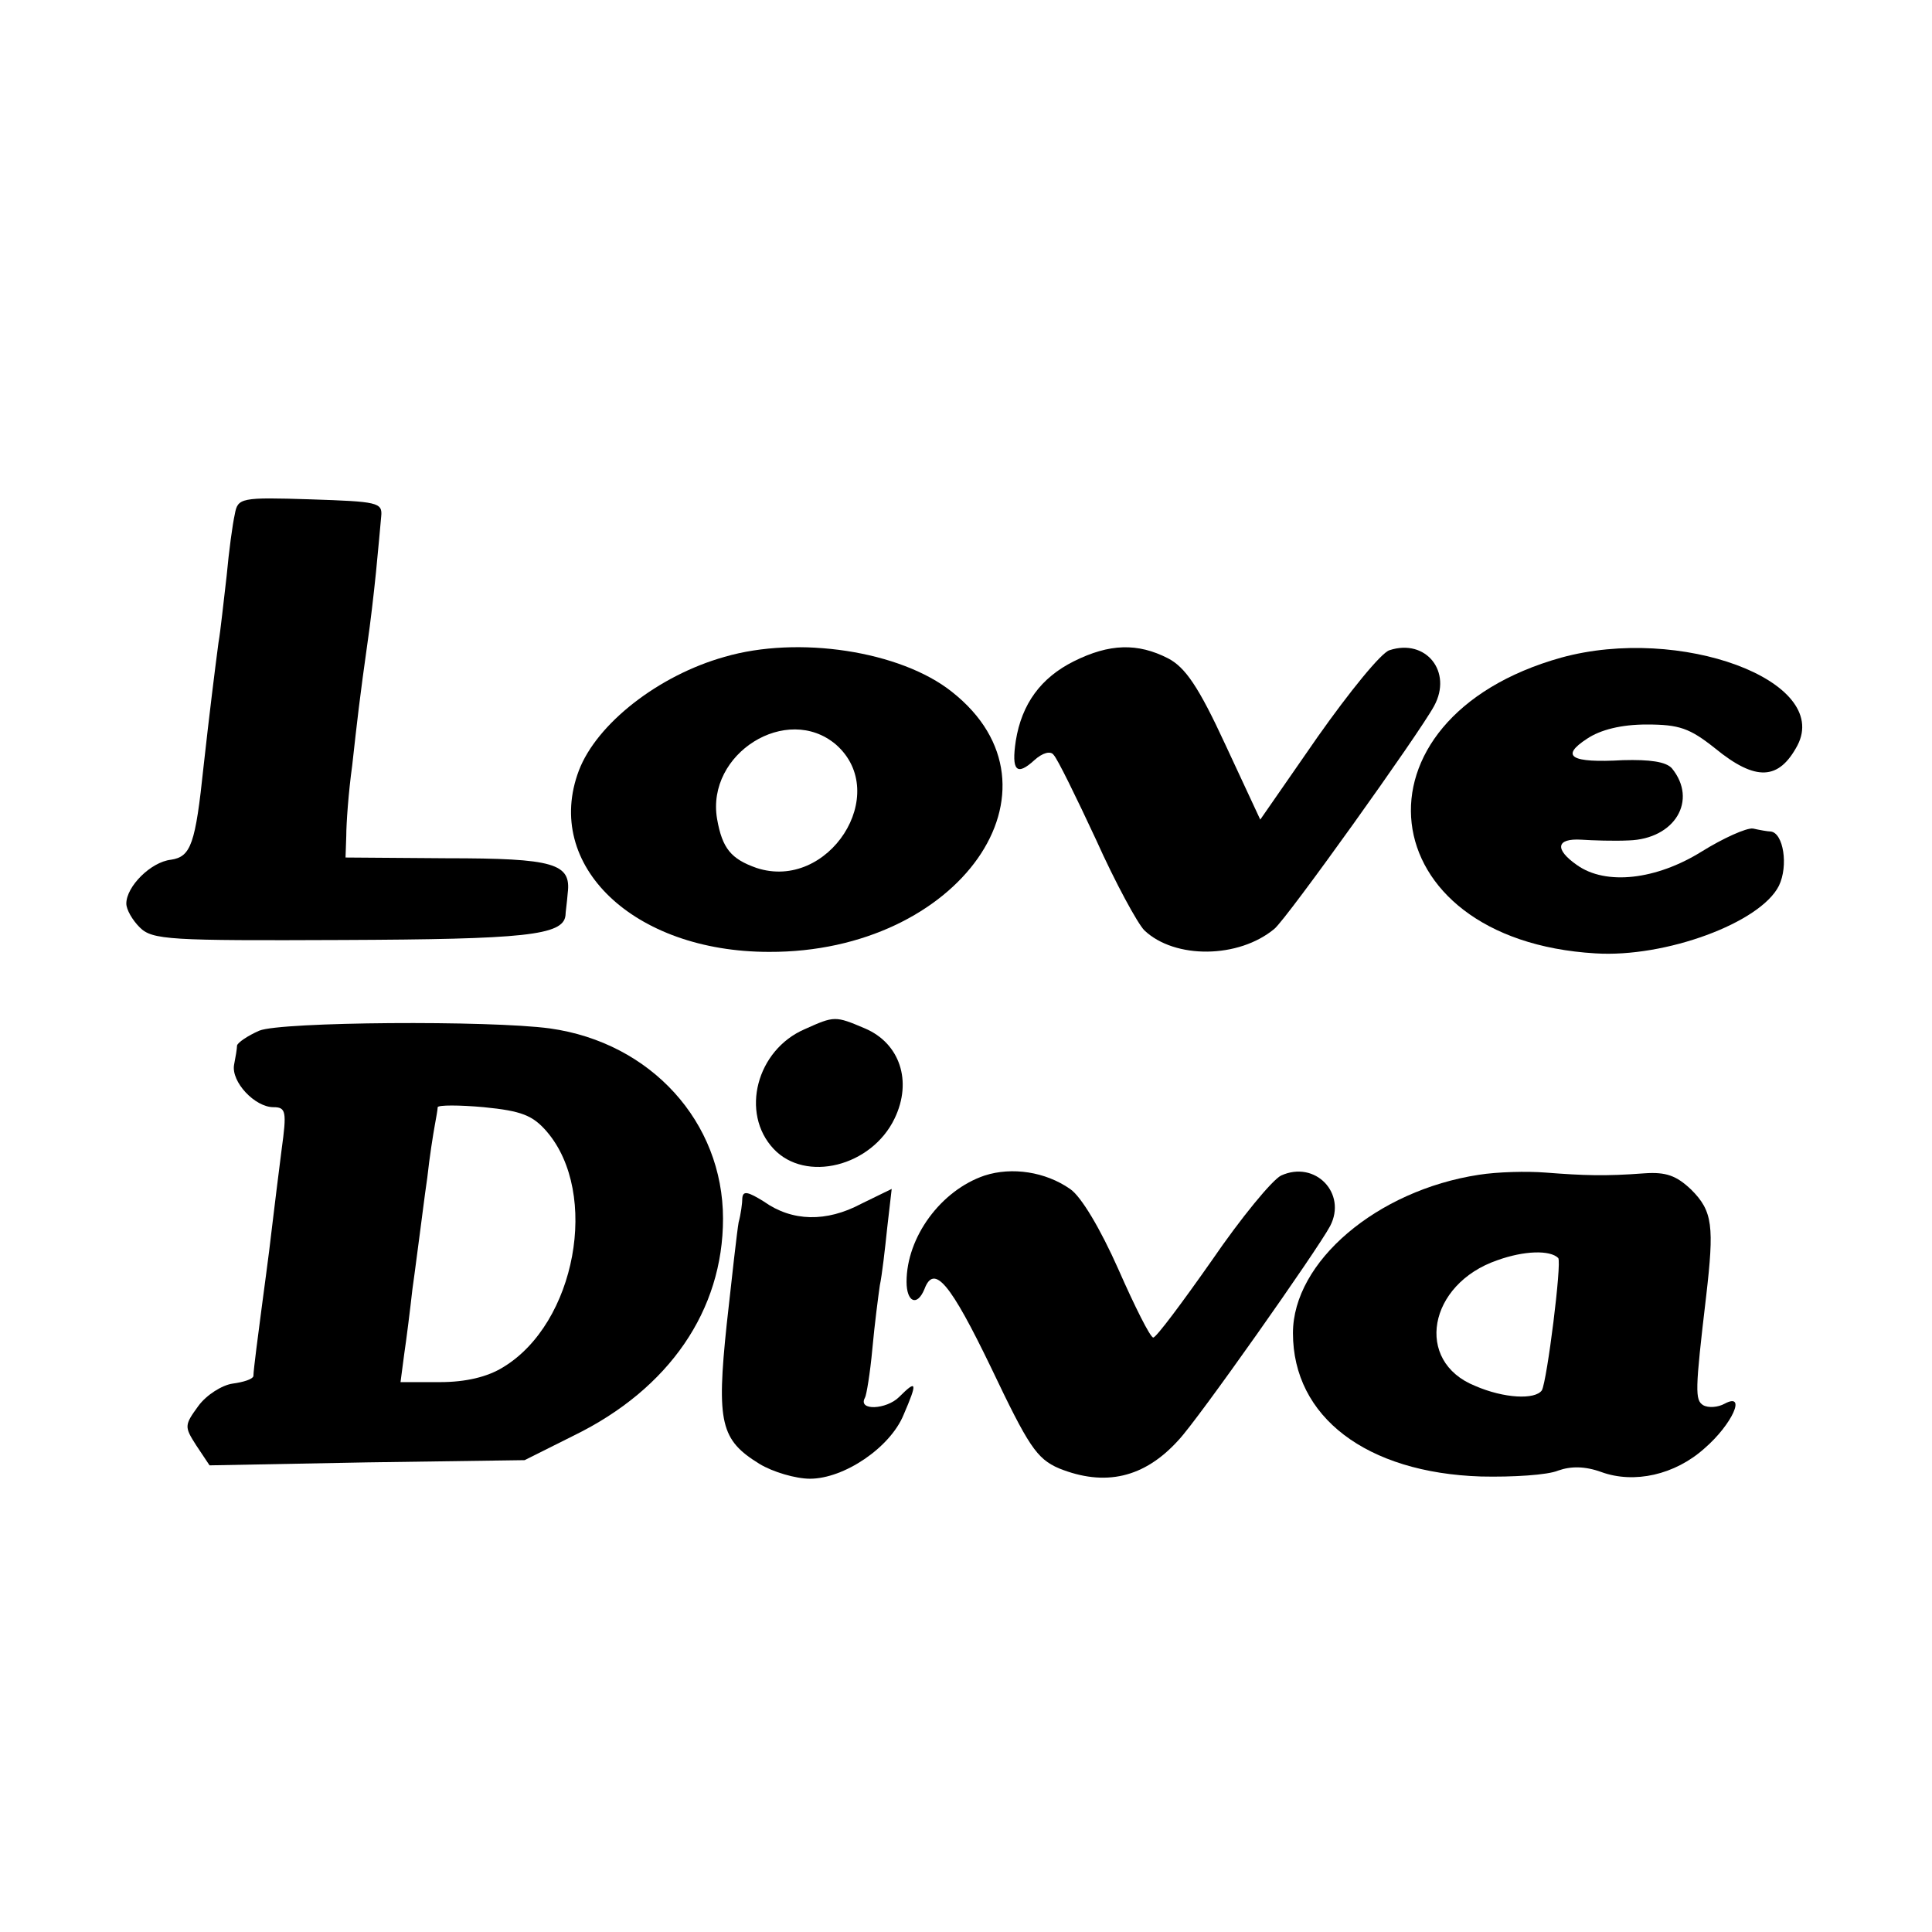
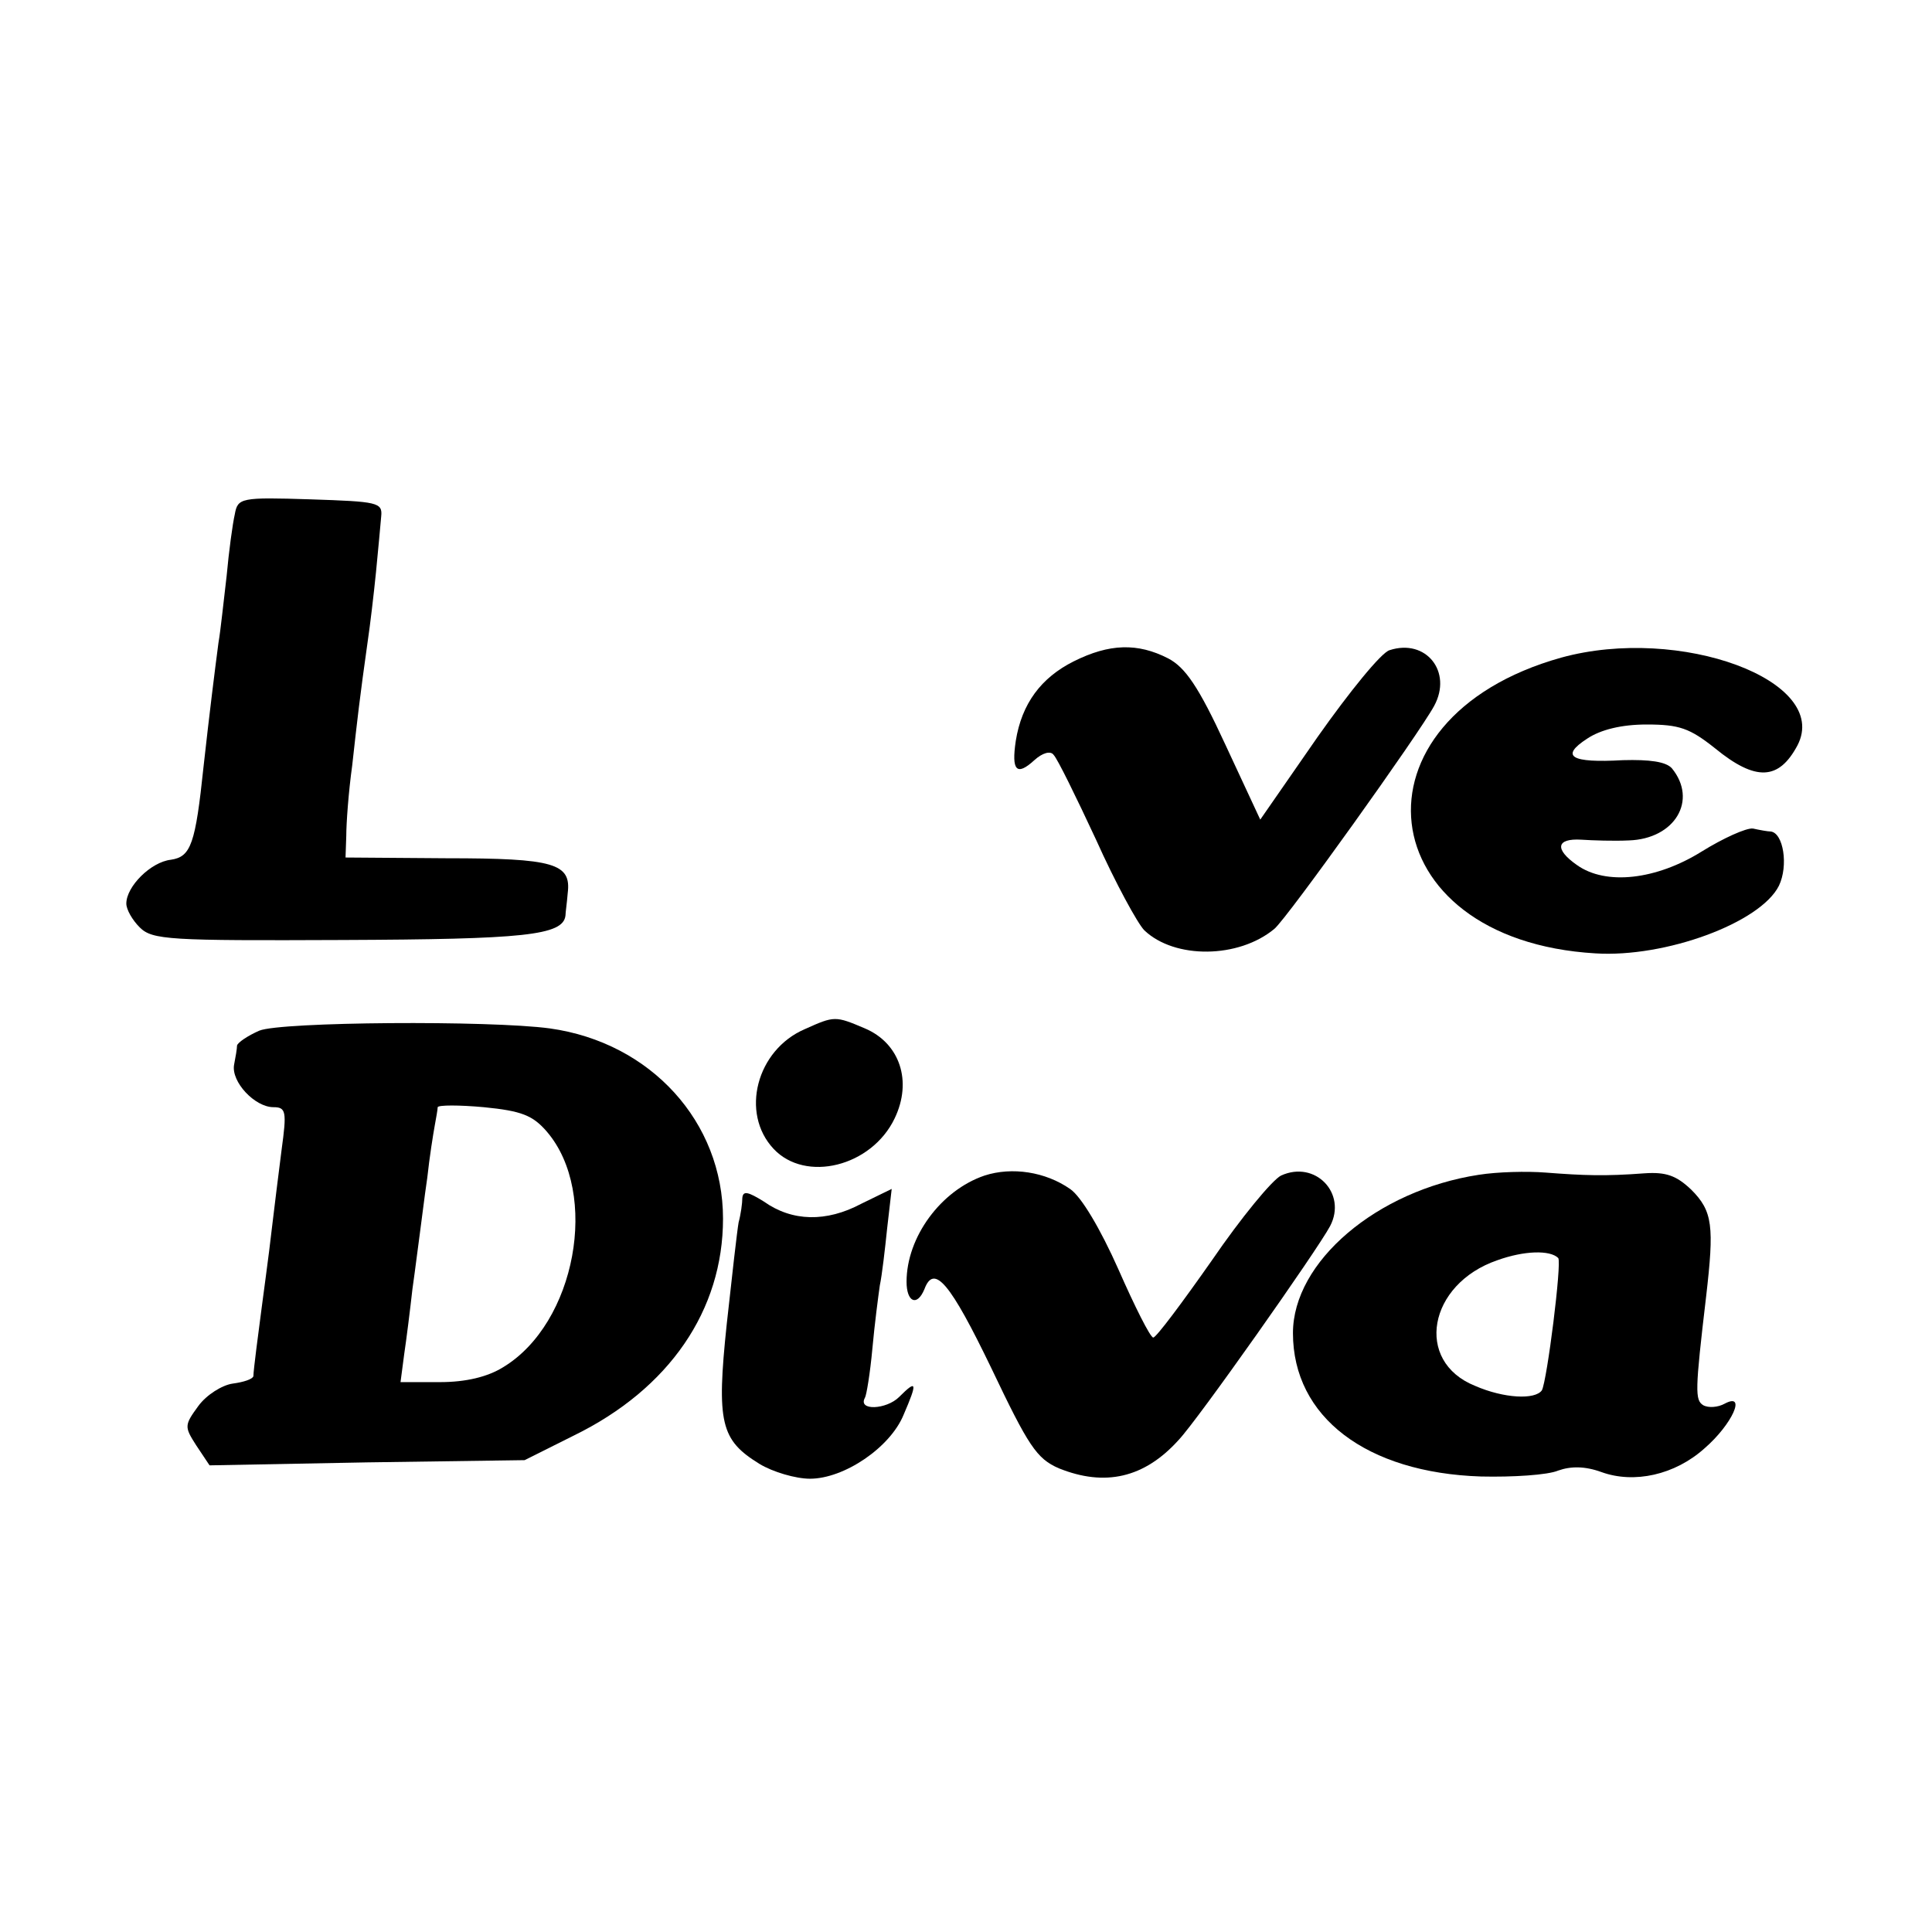
<svg xmlns="http://www.w3.org/2000/svg" version="1.0" width="260pt" height="260pt" viewBox="0 0 260 260" preserveAspectRatio="xMidYMid meet">
  <g transform="translate(0,260) scale(0.1,-0.1)" fill="#000000" stroke="none">
    <path d="M316 1908 c-3 -13 -8 -50 -11 -83 -4 -33 -8 -73 -11 -90 -5 -38 -12 -94 -20 -166 -11 -105 -17 -122 -44 -126 -27 -3 -60 -36 -60 -59 0 -8 8 -22 18 -32 17 -17 40 -18 273 -17 244 1 297 6 300 33 0 4 2 17 3 30 5 40 -18 47 -163 47 l-136 1 1 29 c0 17 3 59 8 95 7 63 10 90 21 168 3 20 8 62 11 92 3 30 6 64 7 75 2 19 -5 20 -95 23 -94 3 -98 2 -102 -20z" />
-     <path d="M975 1716 c-89 -25 -172 -90 -196 -153 -48 -127 73 -244 256 -244 256 -1 411 220 246 350 -69 55 -207 76 -306 47z m150 -118 c75 -66 -10 -198 -107 -166 -34 12 -46 26 -53 66 -15 88 94 156 160 100z" />
    <path d="M1445 1710 c-44 -22 -70 -57 -78 -107 -6 -40 1 -48 25 -26 11 10 22 13 26 7 5 -5 30 -56 57 -114 26 -58 56 -113 65 -122 41 -39 127 -38 175 2 17 14 195 263 215 300 25 46 -11 91 -60 75 -11 -3 -54 -56 -97 -117 l-77 -111 -47 101 c-36 78 -54 104 -77 116 -41 21 -79 20 -127 -4z" />
    <path d="M2101 1715 c-293 -82 -259 -380 46 -398 94 -6 222 41 247 91 13 27 6 71 -11 73 -4 0 -15 2 -24 4 -9 1 -40 -13 -69 -31 -61 -38 -129 -46 -168 -18 -30 21 -28 36 6 34 15 -1 44 -2 64 -1 62 2 93 54 58 97 -8 9 -30 12 -66 11 -70 -4 -85 5 -48 29 18 12 46 19 80 19 44 0 58 -5 92 -32 55 -45 86 -43 111 4 45 87 -158 162 -318 118z" />
    <path d="M349 1213 c-16 -7 -29 -16 -30 -20 0 -4 -2 -16 -4 -26 -4 -23 28 -57 53 -57 17 0 18 -6 11 -57 -4 -32 -10 -79 -13 -105 -5 -44 -10 -77 -21 -163 -2 -16 -4 -33 -4 -37 -1 -4 -13 -8 -28 -10 -14 -2 -35 -15 -46 -30 -19 -26 -19 -28 -3 -53 l18 -27 212 4 212 3 66 33 c129 63 201 169 201 292 0 130 -97 237 -233 256 -81 11 -362 9 -391 -3z m387 -136 c71 -83 39 -258 -59 -317 -21 -13 -50 -20 -85 -20 l-53 0 5 38 c3 20 8 60 11 87 4 28 8 61 10 75 2 14 6 48 10 75 3 28 8 59 10 70 2 11 4 22 4 25 1 3 29 3 62 0 51 -5 66 -11 85 -33z" />
    <path d="M1083 1215 c-65 -28 -87 -113 -42 -161 43 -46 132 -24 163 41 24 50 7 101 -40 121 -40 17 -41 17 -81 -1z" />
    <path d="M1325 1018 c-59 -20 -105 -83 -105 -143 0 -27 14 -34 24 -10 13 35 35 8 90 -106 50 -105 61 -122 91 -135 62 -25 115 -13 161 38 25 26 187 256 204 288 23 44 -20 89 -66 68 -12 -6 -54 -57 -93 -114 -40 -57 -75 -104 -79 -104 -4 0 -25 42 -47 92 -24 54 -50 98 -65 108 -33 23 -78 30 -115 18z" />
    <path d="M1990 1019 c-137 -21 -250 -117 -250 -213 0 -113 99 -188 253 -193 43 -1 90 2 104 8 17 6 36 6 58 -2 44 -16 99 -4 139 32 37 32 57 76 27 60 -9 -5 -22 -6 -29 -2 -11 7 -11 19 4 146 11 95 9 115 -20 144 -20 19 -34 24 -63 22 -53 -4 -81 -3 -133 1 -25 2 -65 1 -90 -3z m107 -112 c5 -6 -15 -165 -22 -178 -9 -13 -51 -11 -90 6 -82 33 -63 137 30 169 36 13 71 14 82 3z" />
    <path d="M999 988 c0 -7 -2 -22 -5 -33 -2 -11 -9 -73 -16 -137 -14 -133 -8 -156 44 -188 18 -11 49 -20 68 -20 46 0 108 42 126 86 19 44 18 48 -6 24 -17 -17 -56 -19 -46 -1 2 3 7 33 10 66 3 33 8 71 10 85 3 14 7 49 10 78 l6 52 -41 -20 c-47 -25 -93 -24 -131 3 -21 13 -28 15 -29 5z" />
  </g>
</svg>